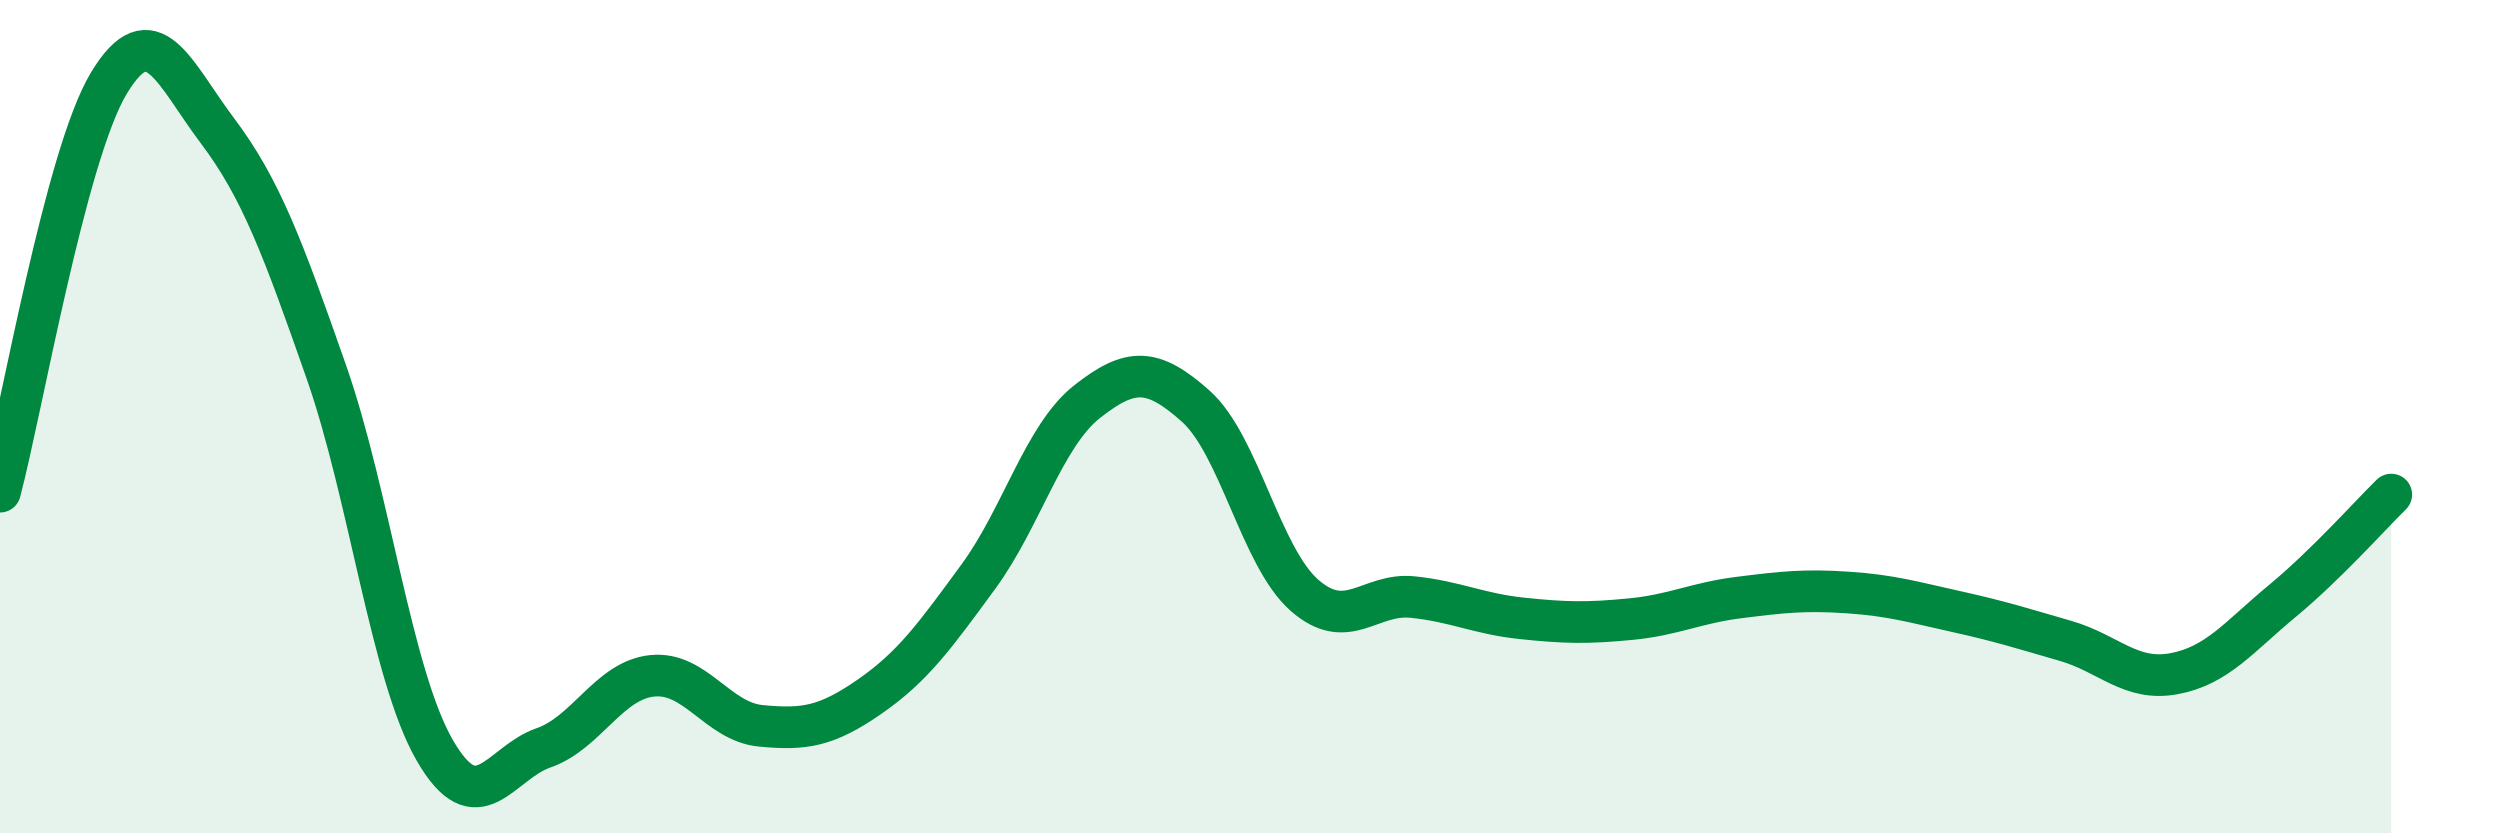
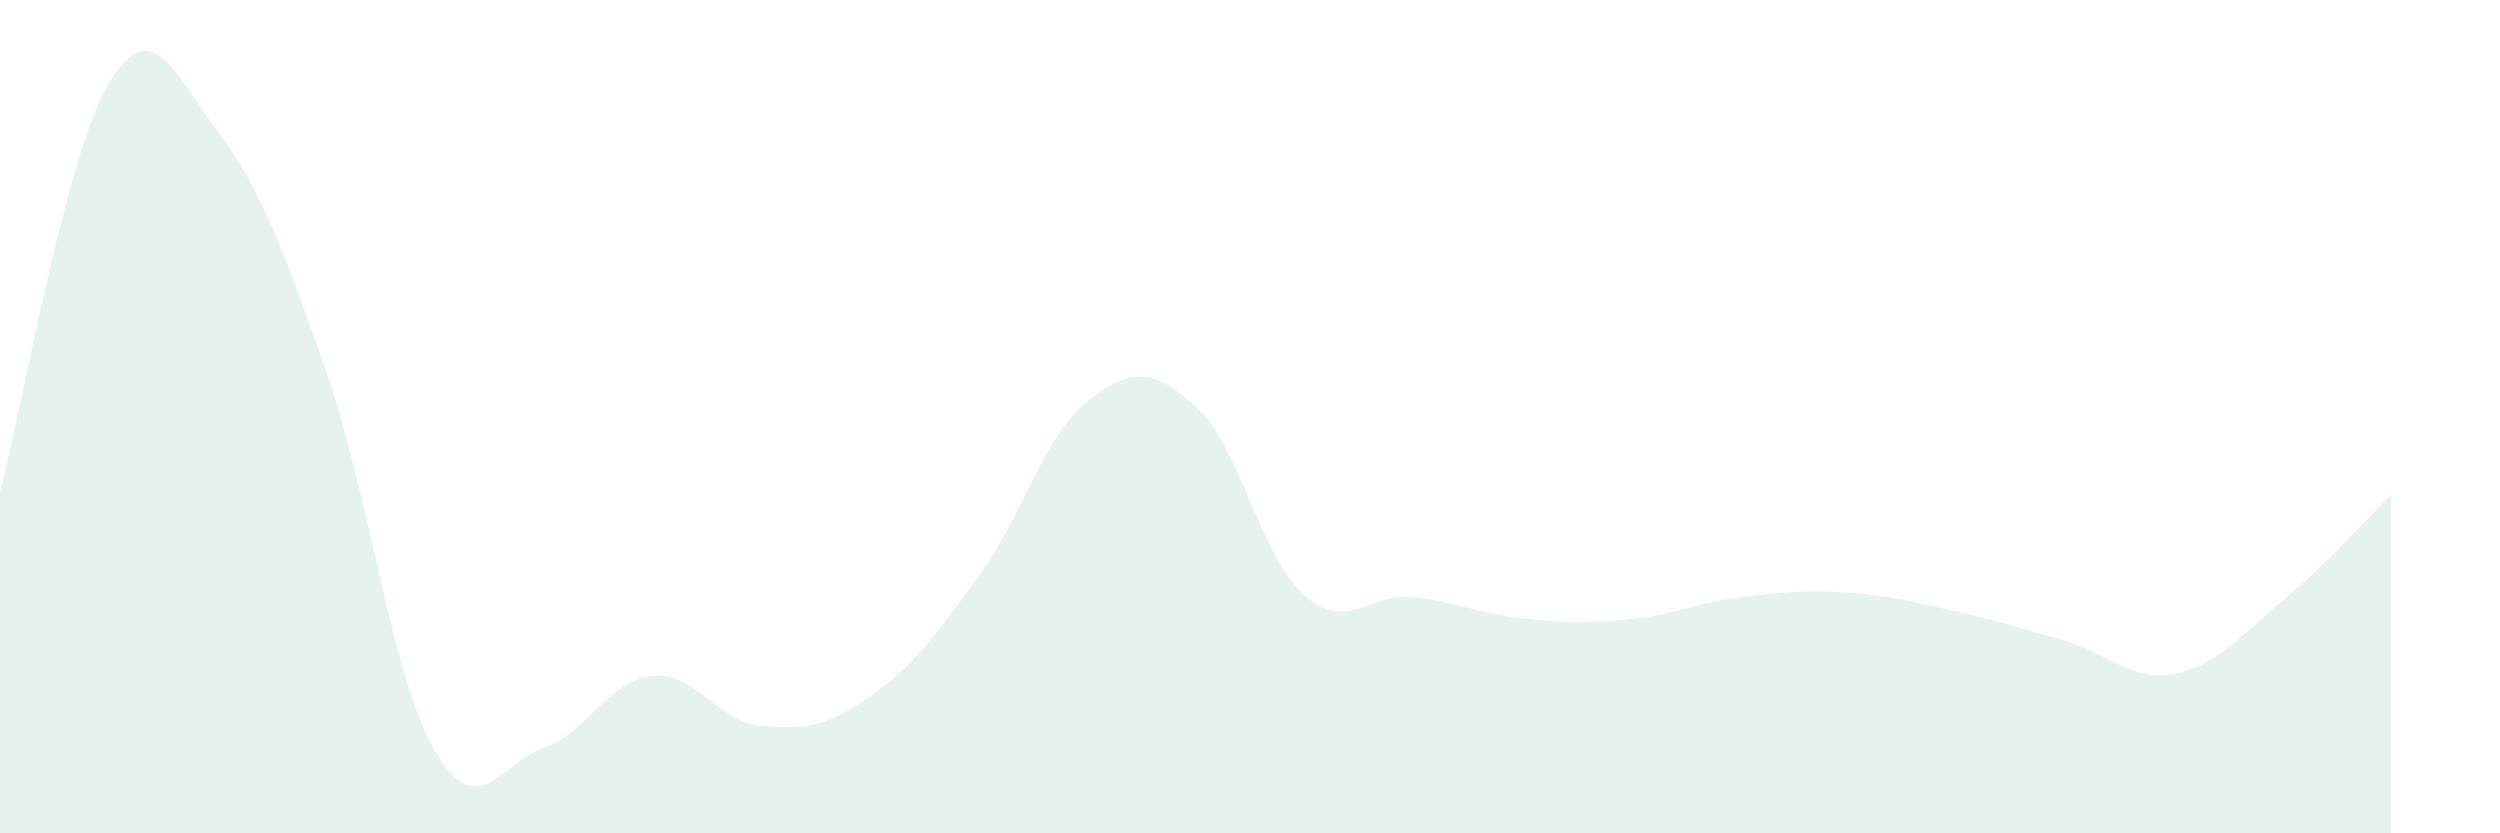
<svg xmlns="http://www.w3.org/2000/svg" width="60" height="20" viewBox="0 0 60 20">
  <path d="M 0,11.8 C 0.52,9.84 1.57,3.73 2.61,2 C 3.65,0.27 4.18,1.76 5.22,3.14 C 6.26,4.52 6.79,5.95 7.83,8.92 C 8.87,11.89 9.39,16.19 10.43,18 C 11.47,19.81 12,18.31 13.04,17.95 C 14.08,17.59 14.61,16.33 15.65,16.22 C 16.69,16.11 17.22,17.32 18.26,17.42 C 19.3,17.52 19.83,17.44 20.87,16.72 C 21.91,16 22.44,15.26 23.48,13.84 C 24.52,12.42 25.05,10.46 26.09,9.64 C 27.13,8.82 27.66,8.82 28.7,9.75 C 29.74,10.68 30.26,13.36 31.3,14.28 C 32.34,15.2 32.87,14.22 33.91,14.33 C 34.95,14.44 35.48,14.73 36.52,14.84 C 37.56,14.95 38.09,14.96 39.13,14.86 C 40.17,14.76 40.7,14.47 41.74,14.34 C 42.78,14.21 43.31,14.15 44.35,14.22 C 45.39,14.29 45.92,14.45 46.96,14.68 C 48,14.91 48.53,15.08 49.57,15.38 C 50.61,15.68 51.13,16.36 52.17,16.17 C 53.21,15.98 53.74,15.28 54.78,14.42 C 55.82,13.56 56.87,12.38 57.39,11.87L57.39 20L0 20Z" fill="#008740" opacity="0.1" stroke-linecap="round" stroke-linejoin="round" />
-   <path d="M 0,11.8 C 0.52,9.84 1.57,3.73 2.61,2 C 3.65,0.27 4.18,1.76 5.22,3.14 C 6.26,4.52 6.79,5.95 7.83,8.92 C 8.87,11.89 9.39,16.19 10.43,18 C 11.47,19.81 12,18.31 13.04,17.95 C 14.08,17.59 14.61,16.33 15.65,16.22 C 16.69,16.11 17.22,17.32 18.26,17.42 C 19.3,17.52 19.83,17.44 20.87,16.72 C 21.91,16 22.44,15.26 23.48,13.84 C 24.52,12.42 25.05,10.46 26.09,9.64 C 27.13,8.82 27.66,8.82 28.7,9.75 C 29.74,10.68 30.26,13.36 31.3,14.28 C 32.34,15.2 32.87,14.22 33.91,14.33 C 34.95,14.44 35.48,14.73 36.52,14.84 C 37.56,14.95 38.09,14.96 39.13,14.86 C 40.17,14.76 40.7,14.47 41.74,14.34 C 42.78,14.21 43.31,14.15 44.35,14.22 C 45.39,14.29 45.92,14.45 46.96,14.68 C 48,14.91 48.53,15.08 49.57,15.38 C 50.61,15.68 51.13,16.36 52.17,16.17 C 53.21,15.98 53.74,15.28 54.78,14.42 C 55.82,13.56 56.87,12.38 57.39,11.87" stroke="#008740" stroke-width="1" fill="none" stroke-linecap="round" stroke-linejoin="round" />
</svg>